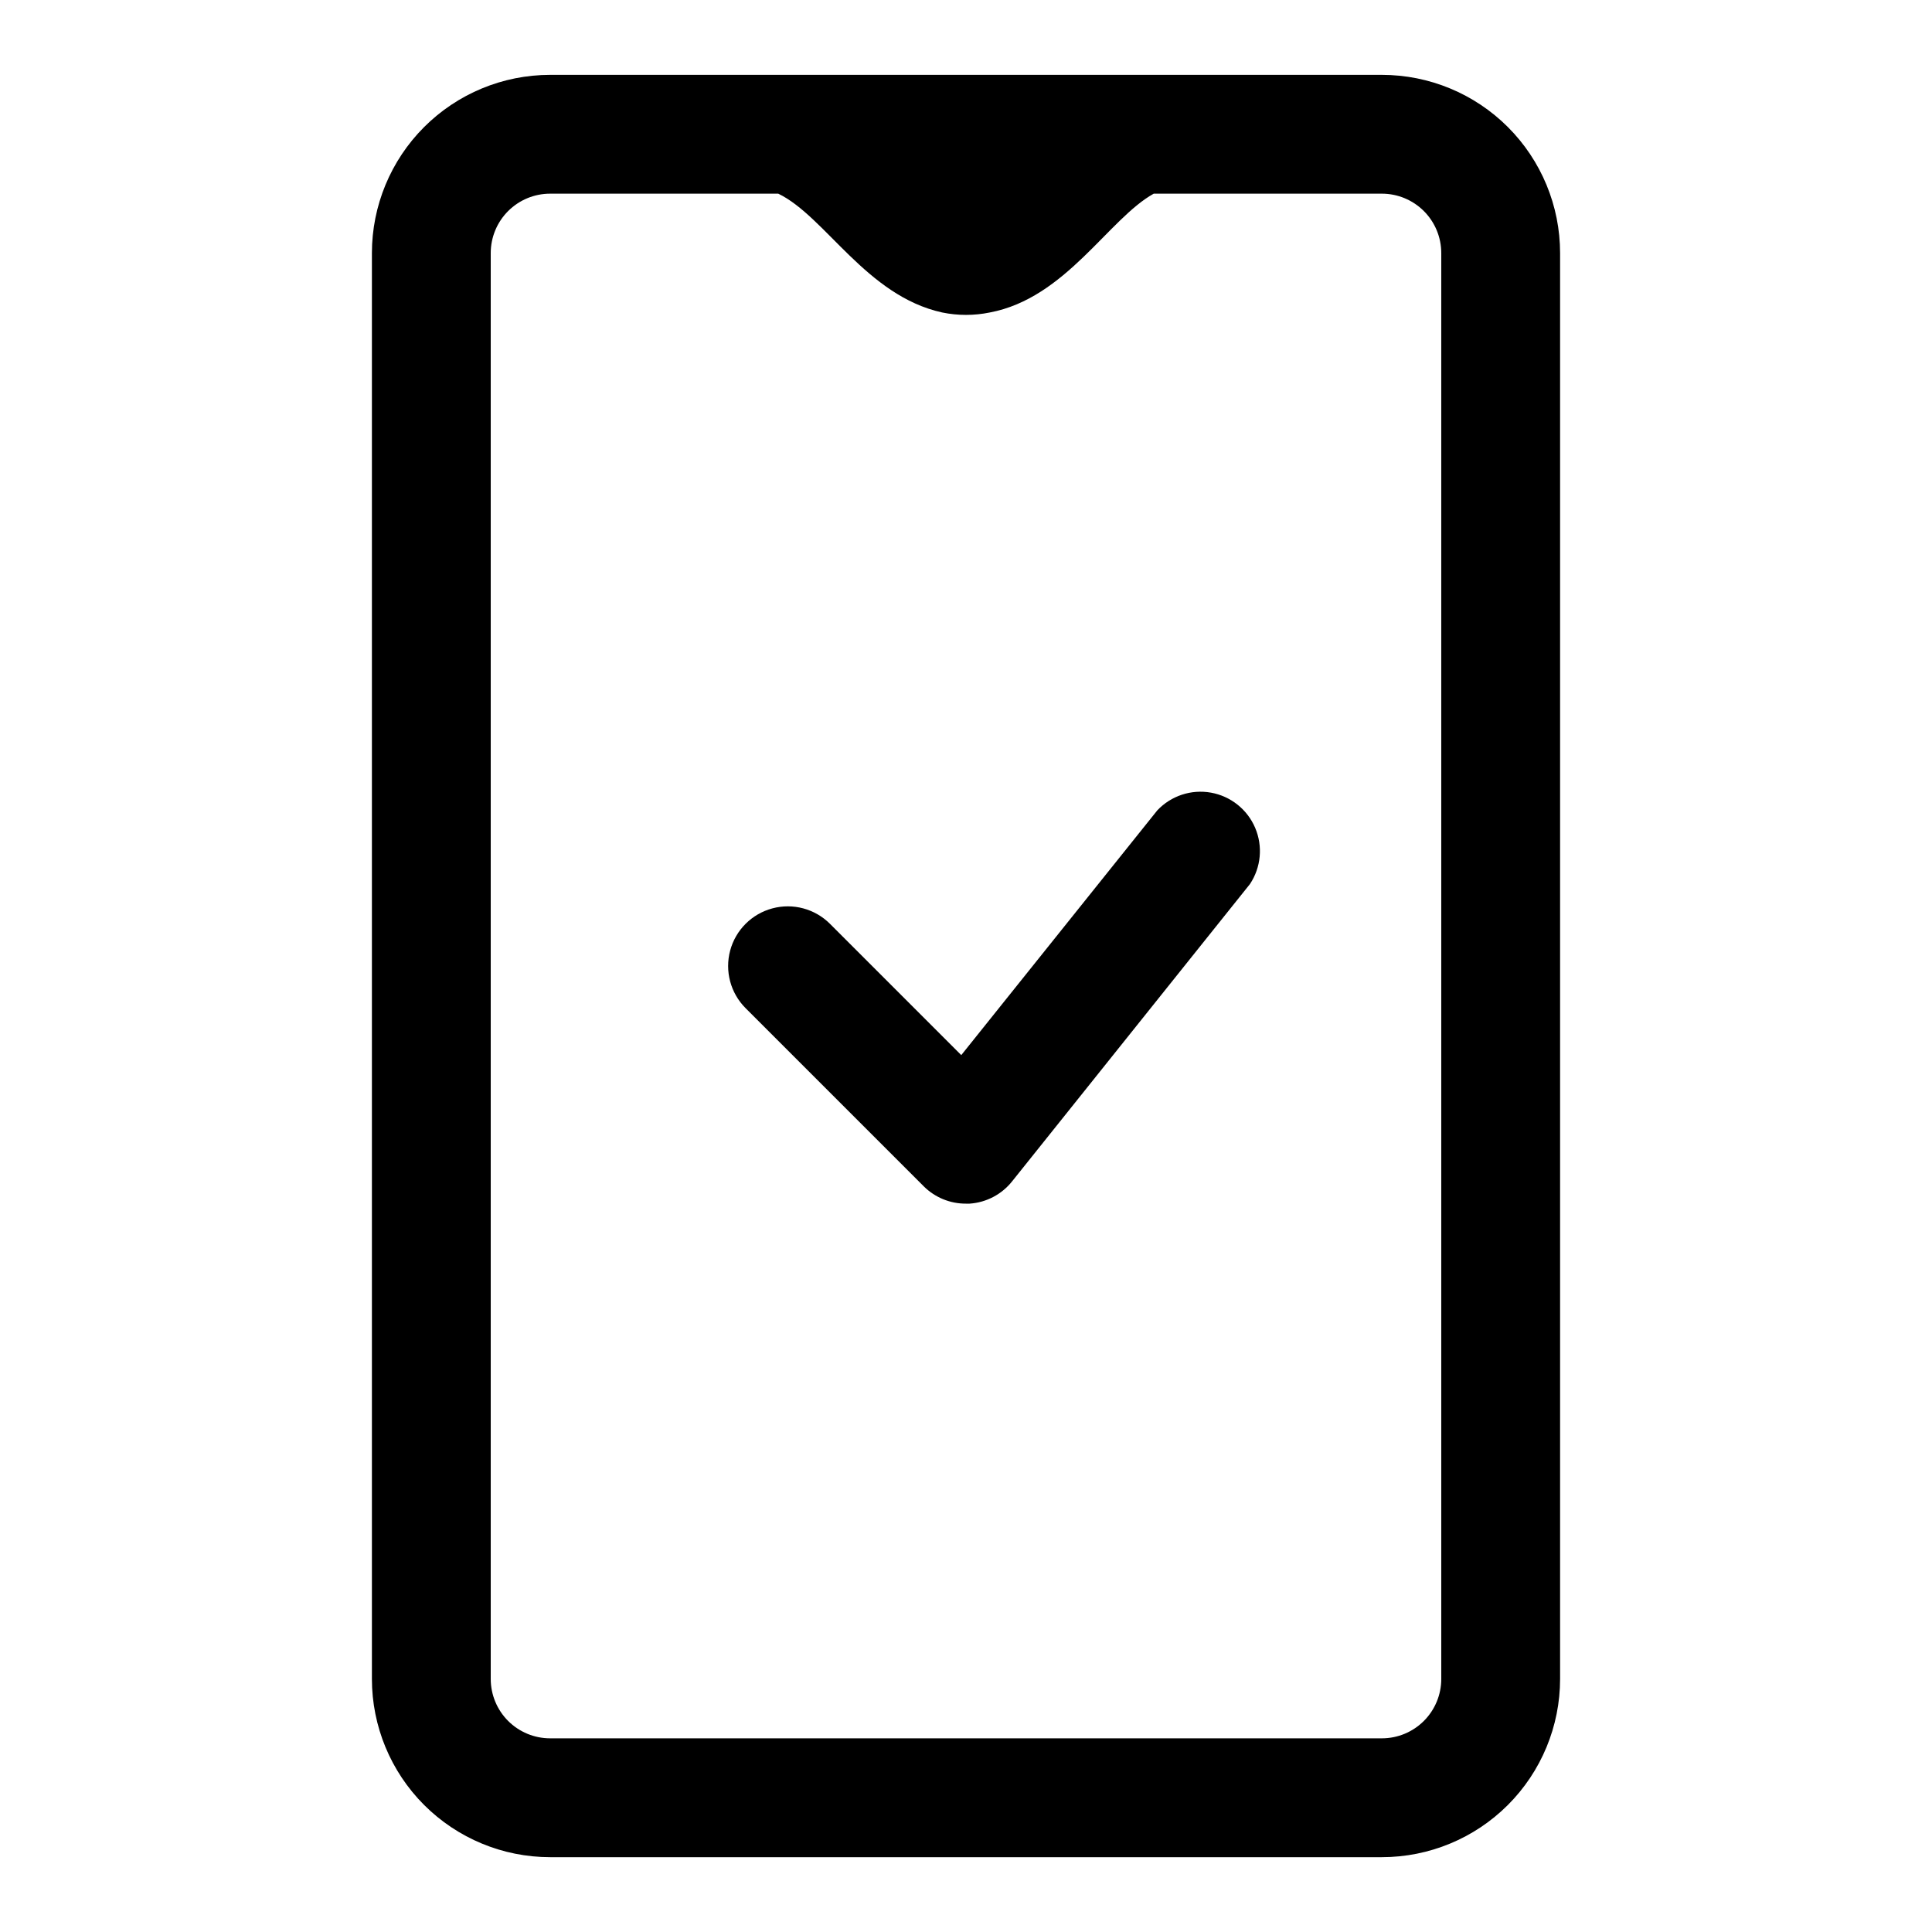
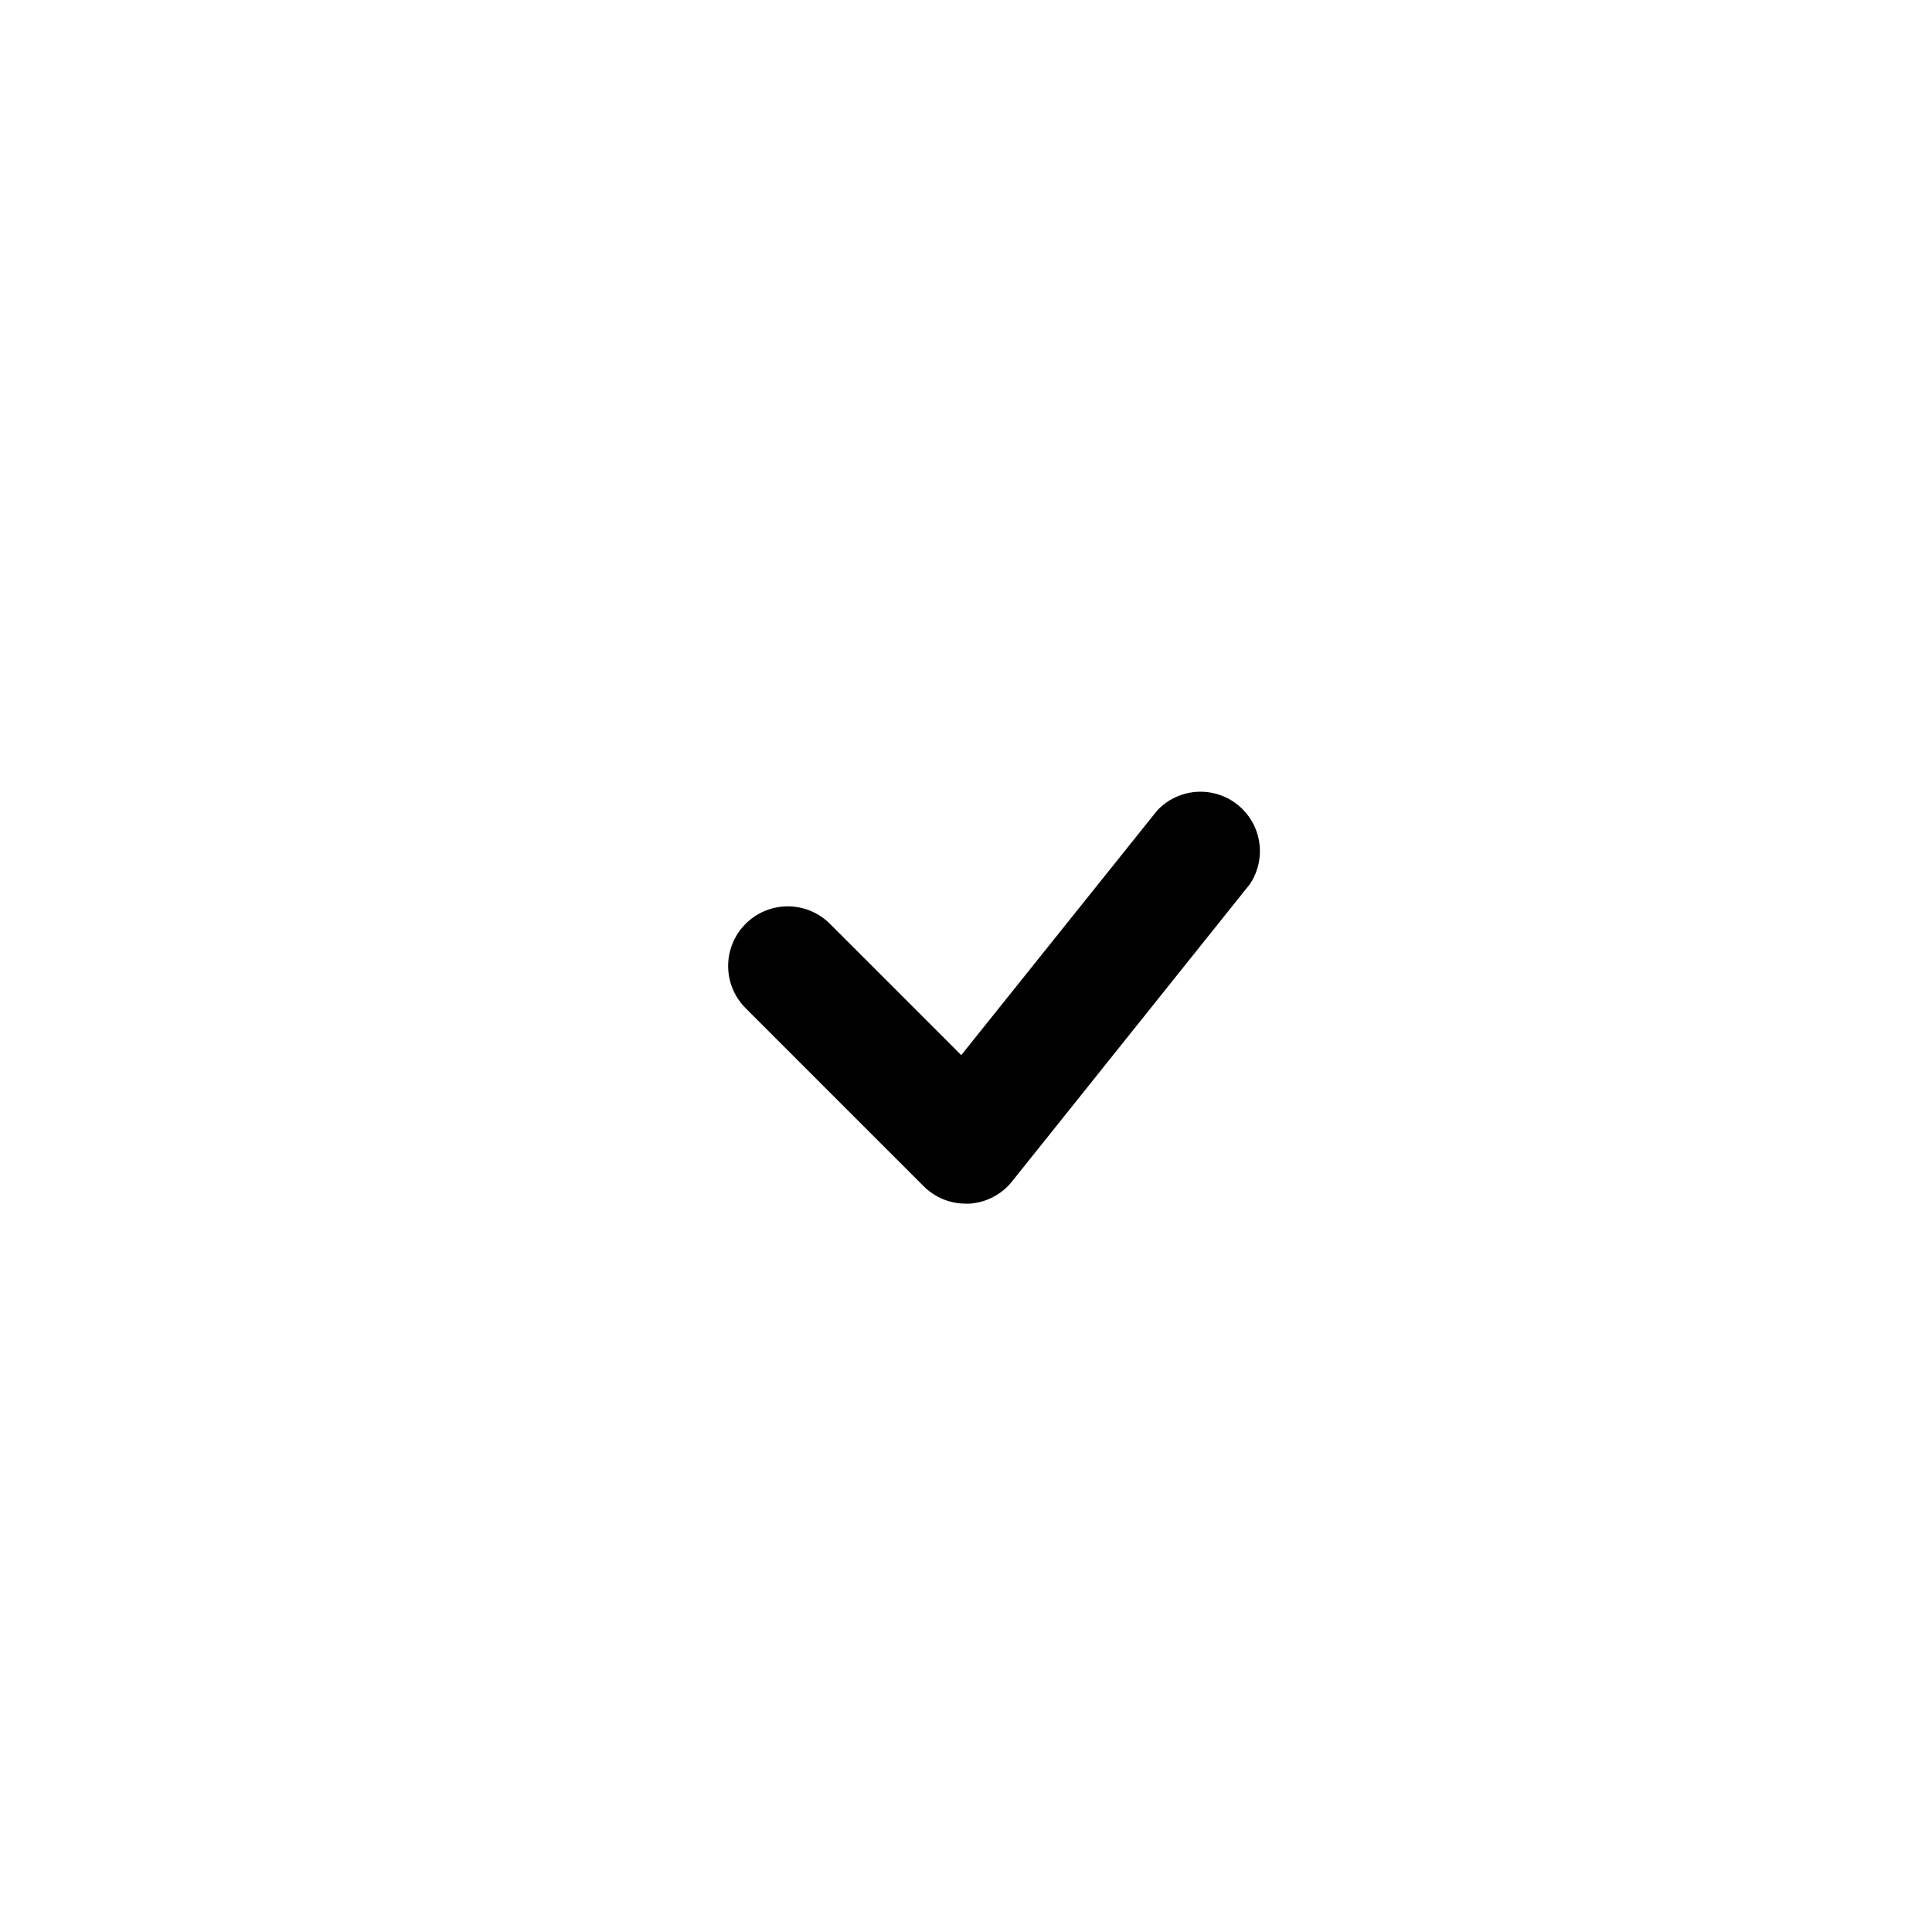
<svg xmlns="http://www.w3.org/2000/svg" fill="#000000" width="800px" height="800px" version="1.1" viewBox="144 144 512 512">
  <g>
-     <path d="m510.21 163.84h-220.42c-12.527 0-24.539 4.977-33.398 13.836-8.855 8.859-13.832 20.871-13.832 33.398v377.86c0 12.527 4.977 24.543 13.832 33.398 8.859 8.859 20.871 13.836 33.398 13.836h220.42c12.527 0 24.539-4.977 33.398-13.836 8.855-8.855 13.832-20.871 13.832-33.398v-377.86c0-12.527-4.977-24.539-13.832-33.398-8.859-8.859-20.871-13.836-33.398-13.836zm15.742 425.09c0 4.176-1.656 8.18-4.609 11.133s-6.957 4.613-11.133 4.613h-220.42c-4.176 0-8.18-1.66-11.133-4.613s-4.609-6.957-4.609-11.133v-377.86c0-4.176 1.656-8.18 4.609-11.133s6.957-4.613 11.133-4.613h60.457c12.438 5.984 23.301 27.078 43.453 31.488 4.156 0.852 8.441 0.852 12.598 0 20.152-3.777 31.488-24.875 43.453-31.488h60.457c4.176 0 8.18 1.66 11.133 4.613s4.609 6.957 4.609 11.133z" />
    <path d="m450.7 358.75-51.957 64.867-34.793-34.793v-0.004c-3.996-3.992-9.816-5.555-15.27-4.09-5.457 1.461-9.719 5.723-11.18 11.176-1.461 5.457 0.098 11.277 4.094 15.27l47.23 47.23v0.004c2.973 2.945 6.992 4.59 11.18 4.566h0.945-0.004c4.457-0.297 8.578-2.473 11.336-5.984l62.977-78.719c2.938-4.422 3.453-10.023 1.367-14.906-2.086-4.879-6.492-8.379-11.715-9.312-5.227-0.93-10.57 0.836-14.211 4.695z" />
  </g>
</svg>